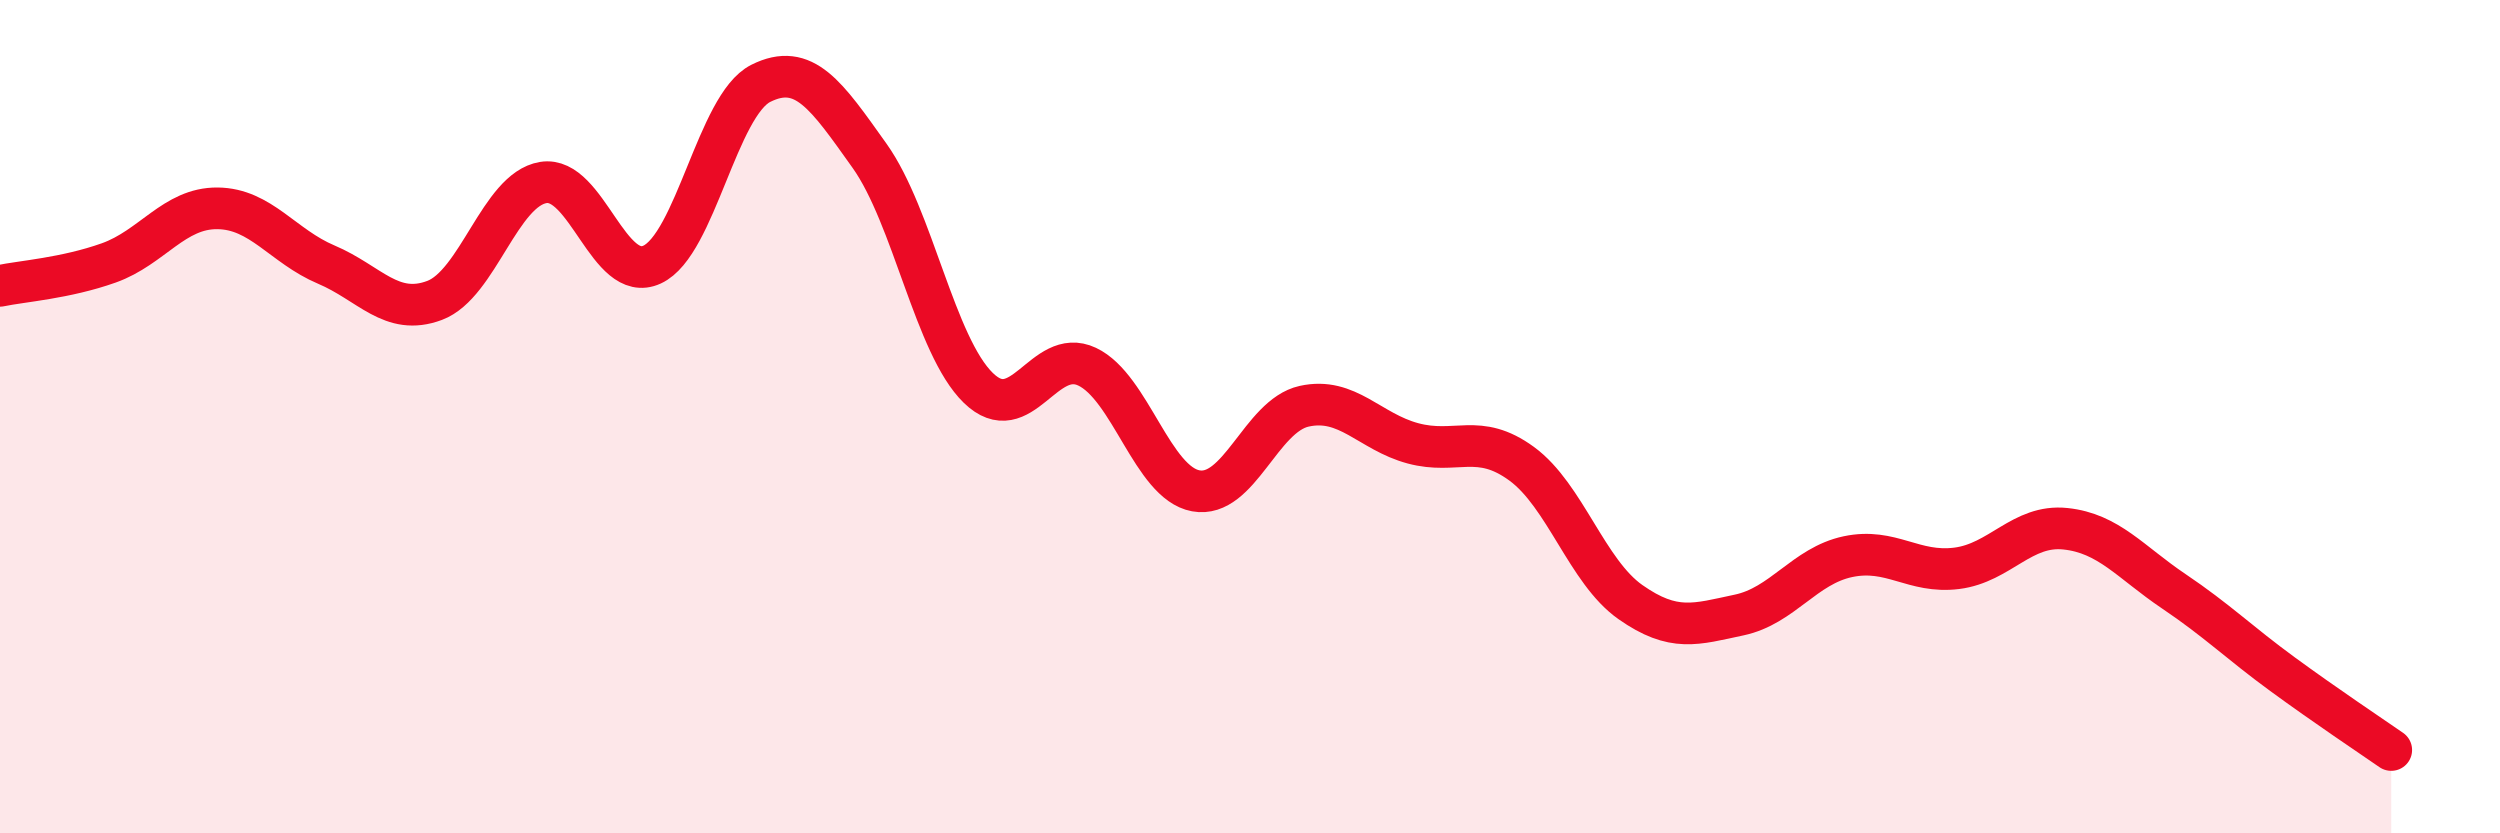
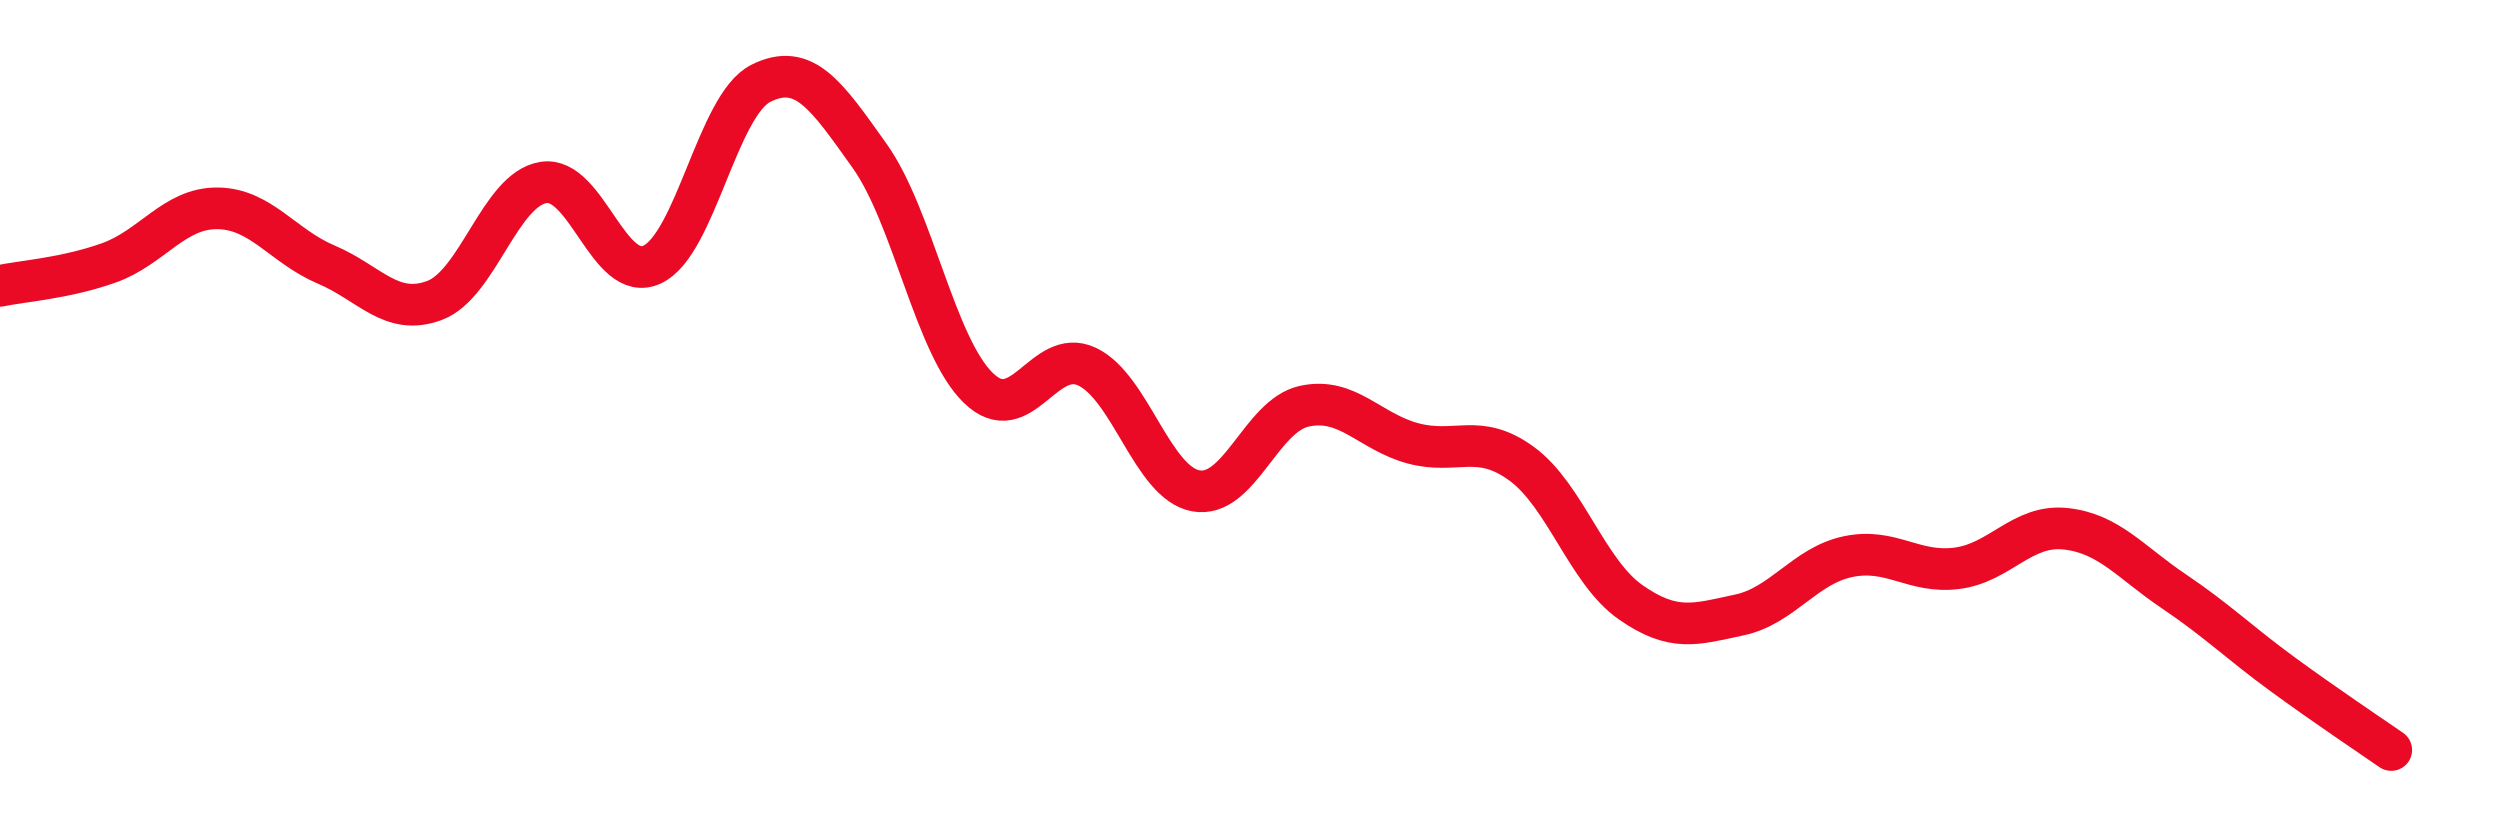
<svg xmlns="http://www.w3.org/2000/svg" width="60" height="20" viewBox="0 0 60 20">
-   <path d="M 0,6.86 C 0.52,6.75 1.57,6.68 2.61,6.31 C 3.65,5.94 4.18,4.99 5.22,5 C 6.26,5.01 6.79,5.91 7.83,6.35 C 8.87,6.79 9.39,7.6 10.43,7.21 C 11.47,6.82 12,4.55 13.04,4.38 C 14.08,4.21 14.61,6.83 15.65,6.35 C 16.69,5.87 17.22,2.52 18.26,2 C 19.3,1.48 19.83,2.28 20.87,3.74 C 21.91,5.2 22.44,8.3 23.48,9.31 C 24.52,10.32 25.05,8.31 26.09,8.8 C 27.13,9.29 27.66,11.59 28.7,11.78 C 29.74,11.97 30.26,9.98 31.3,9.75 C 32.34,9.52 32.87,10.36 33.91,10.64 C 34.95,10.92 35.48,10.37 36.52,11.13 C 37.56,11.89 38.09,13.72 39.13,14.45 C 40.17,15.18 40.7,14.98 41.74,14.76 C 42.78,14.54 43.31,13.58 44.35,13.36 C 45.39,13.14 45.92,13.77 46.96,13.64 C 48,13.51 48.53,12.58 49.57,12.69 C 50.61,12.8 51.13,13.49 52.17,14.19 C 53.21,14.89 53.74,15.42 54.78,16.18 C 55.82,16.94 56.87,17.64 57.39,18L57.39 20L0 20Z" fill="#EB0A25" opacity="0.1" stroke-linecap="round" stroke-linejoin="round" />
  <path d="M 0,6.86 C 0.52,6.75 1.57,6.68 2.61,6.31 C 3.65,5.94 4.18,4.99 5.22,5 C 6.26,5.01 6.79,5.91 7.83,6.35 C 8.87,6.79 9.39,7.6 10.43,7.21 C 11.47,6.82 12,4.55 13.04,4.38 C 14.08,4.21 14.61,6.83 15.65,6.35 C 16.69,5.87 17.22,2.52 18.26,2 C 19.3,1.48 19.83,2.28 20.87,3.74 C 21.91,5.2 22.44,8.3 23.48,9.31 C 24.52,10.32 25.05,8.31 26.09,8.8 C 27.13,9.29 27.66,11.59 28.7,11.78 C 29.74,11.97 30.26,9.98 31.3,9.75 C 32.34,9.52 32.87,10.36 33.91,10.64 C 34.95,10.92 35.48,10.37 36.52,11.13 C 37.56,11.89 38.09,13.72 39.13,14.45 C 40.17,15.18 40.7,14.98 41.74,14.76 C 42.78,14.54 43.31,13.58 44.35,13.36 C 45.39,13.14 45.92,13.77 46.96,13.64 C 48,13.51 48.53,12.58 49.57,12.69 C 50.61,12.8 51.13,13.49 52.17,14.19 C 53.21,14.89 53.74,15.42 54.78,16.18 C 55.82,16.94 56.87,17.64 57.39,18" stroke="#EB0A25" stroke-width="1" fill="none" stroke-linecap="round" stroke-linejoin="round" />
</svg>